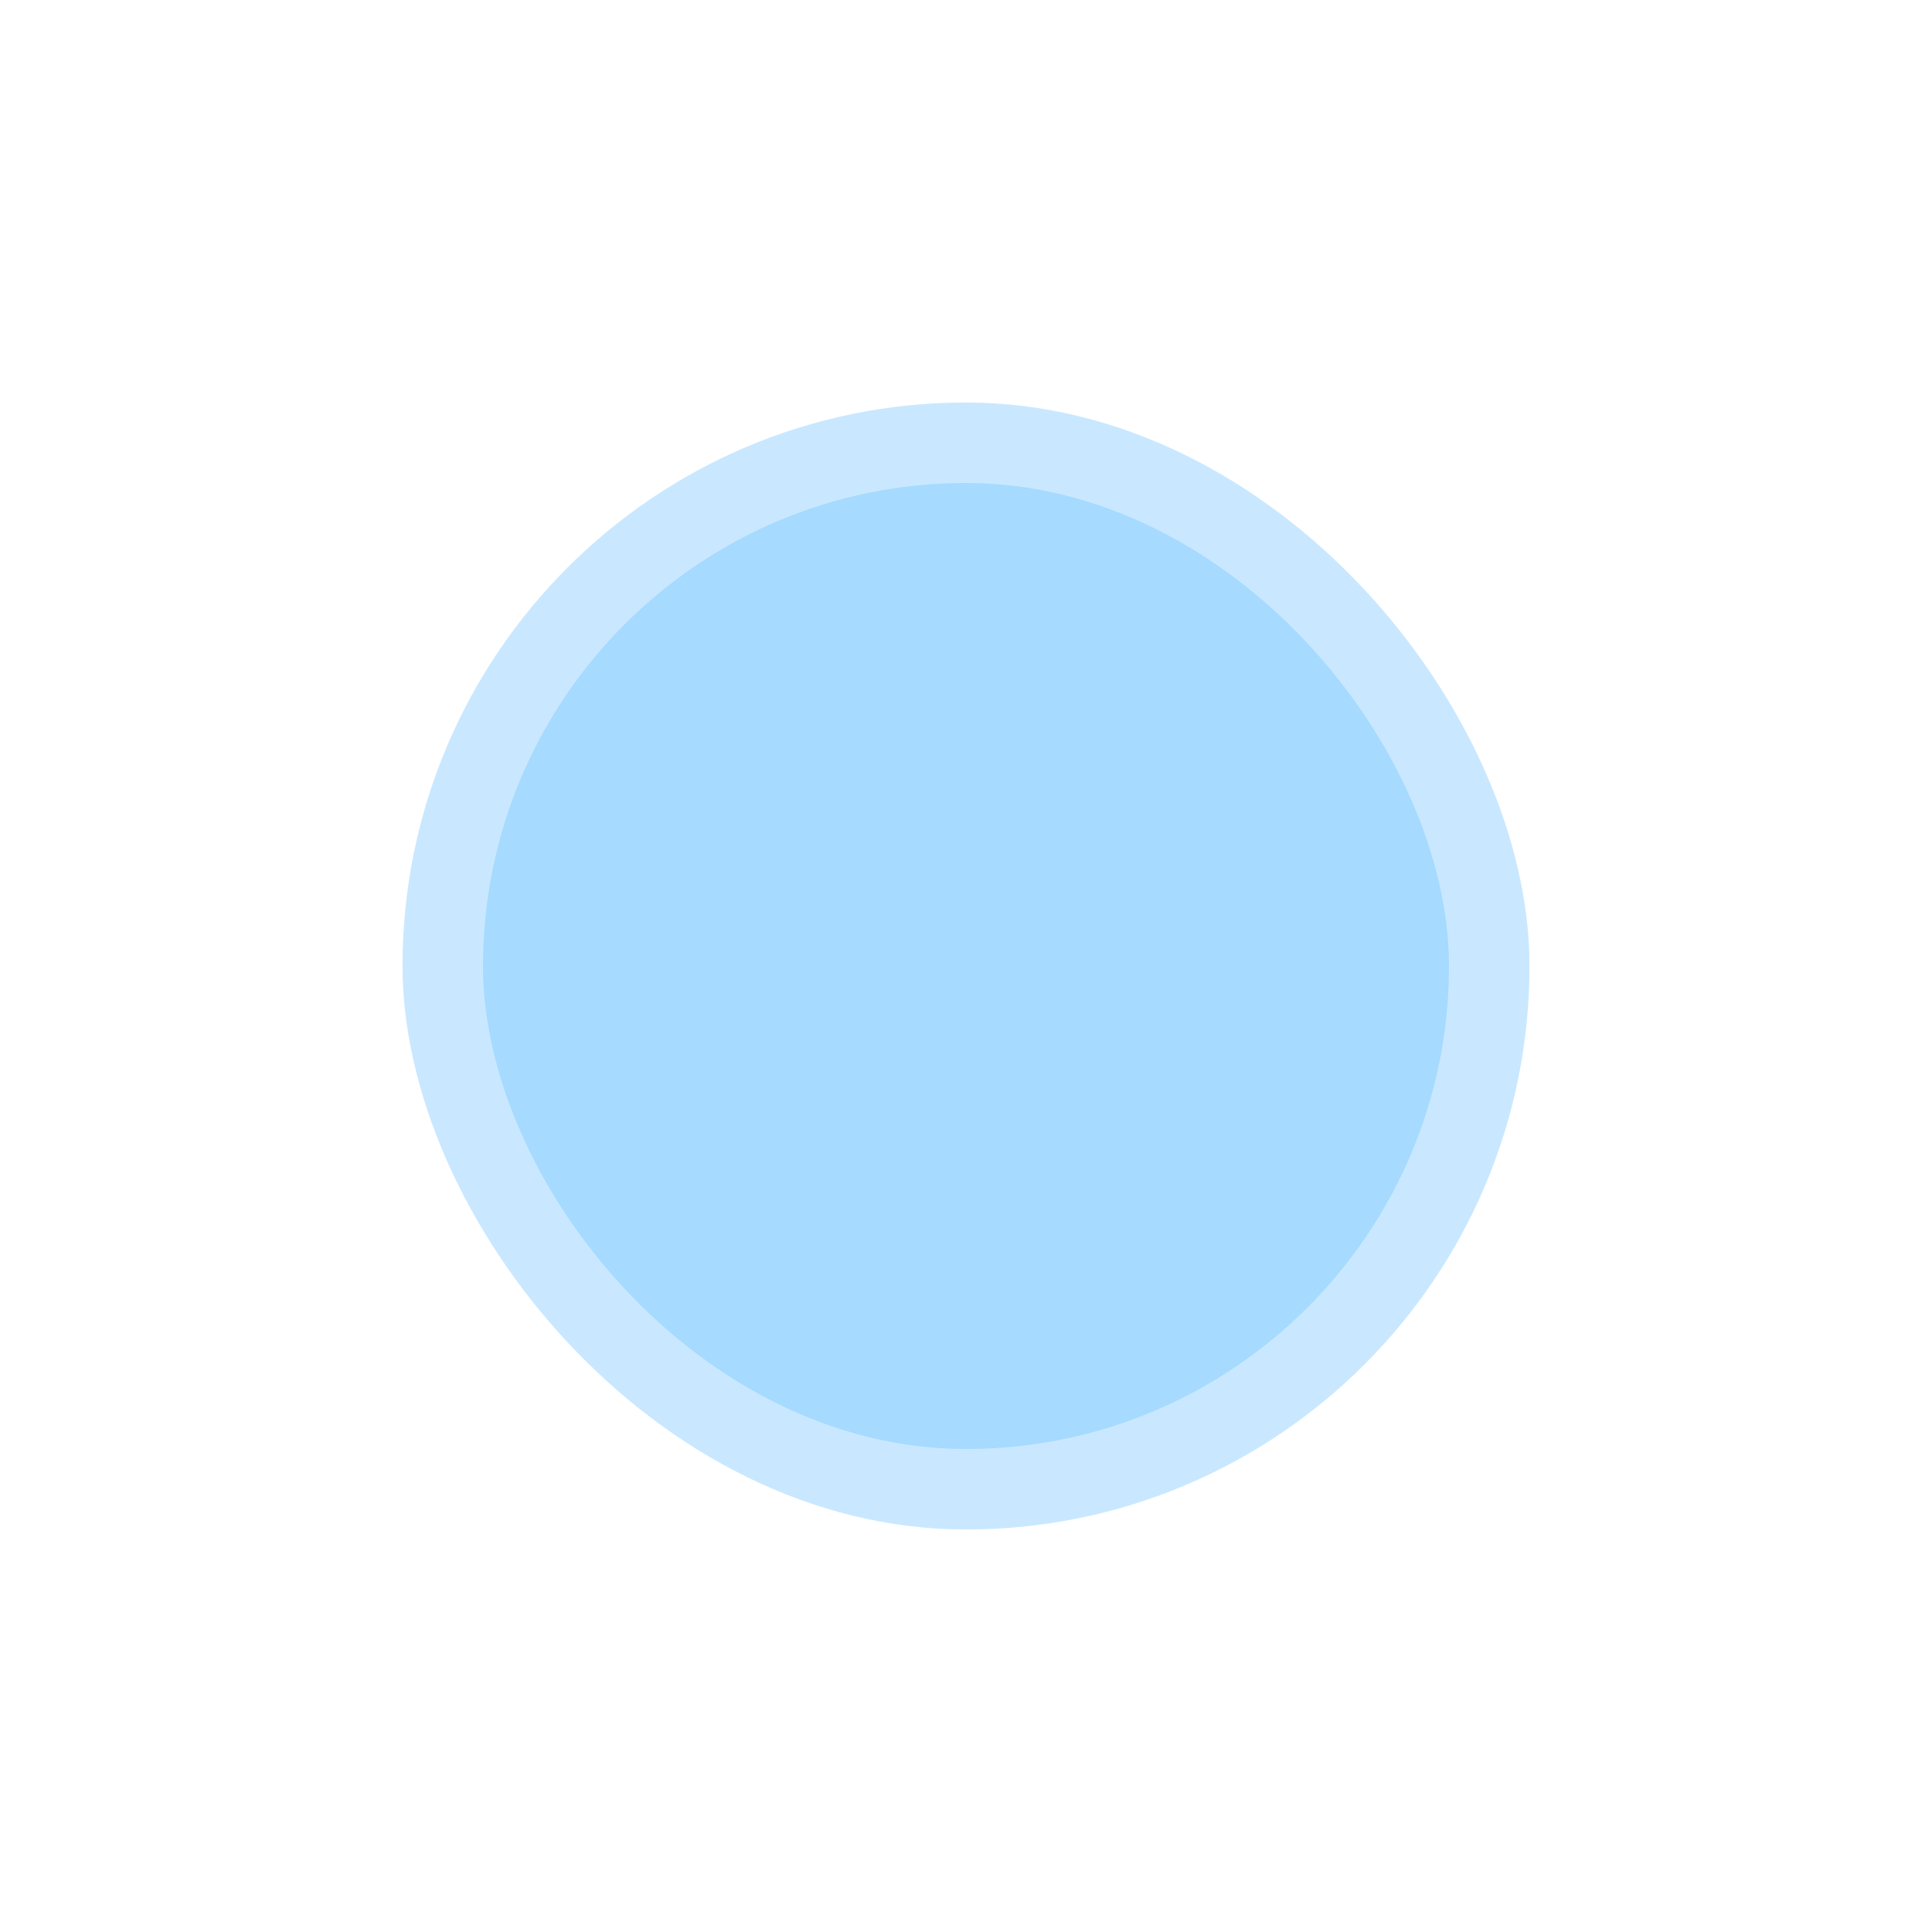
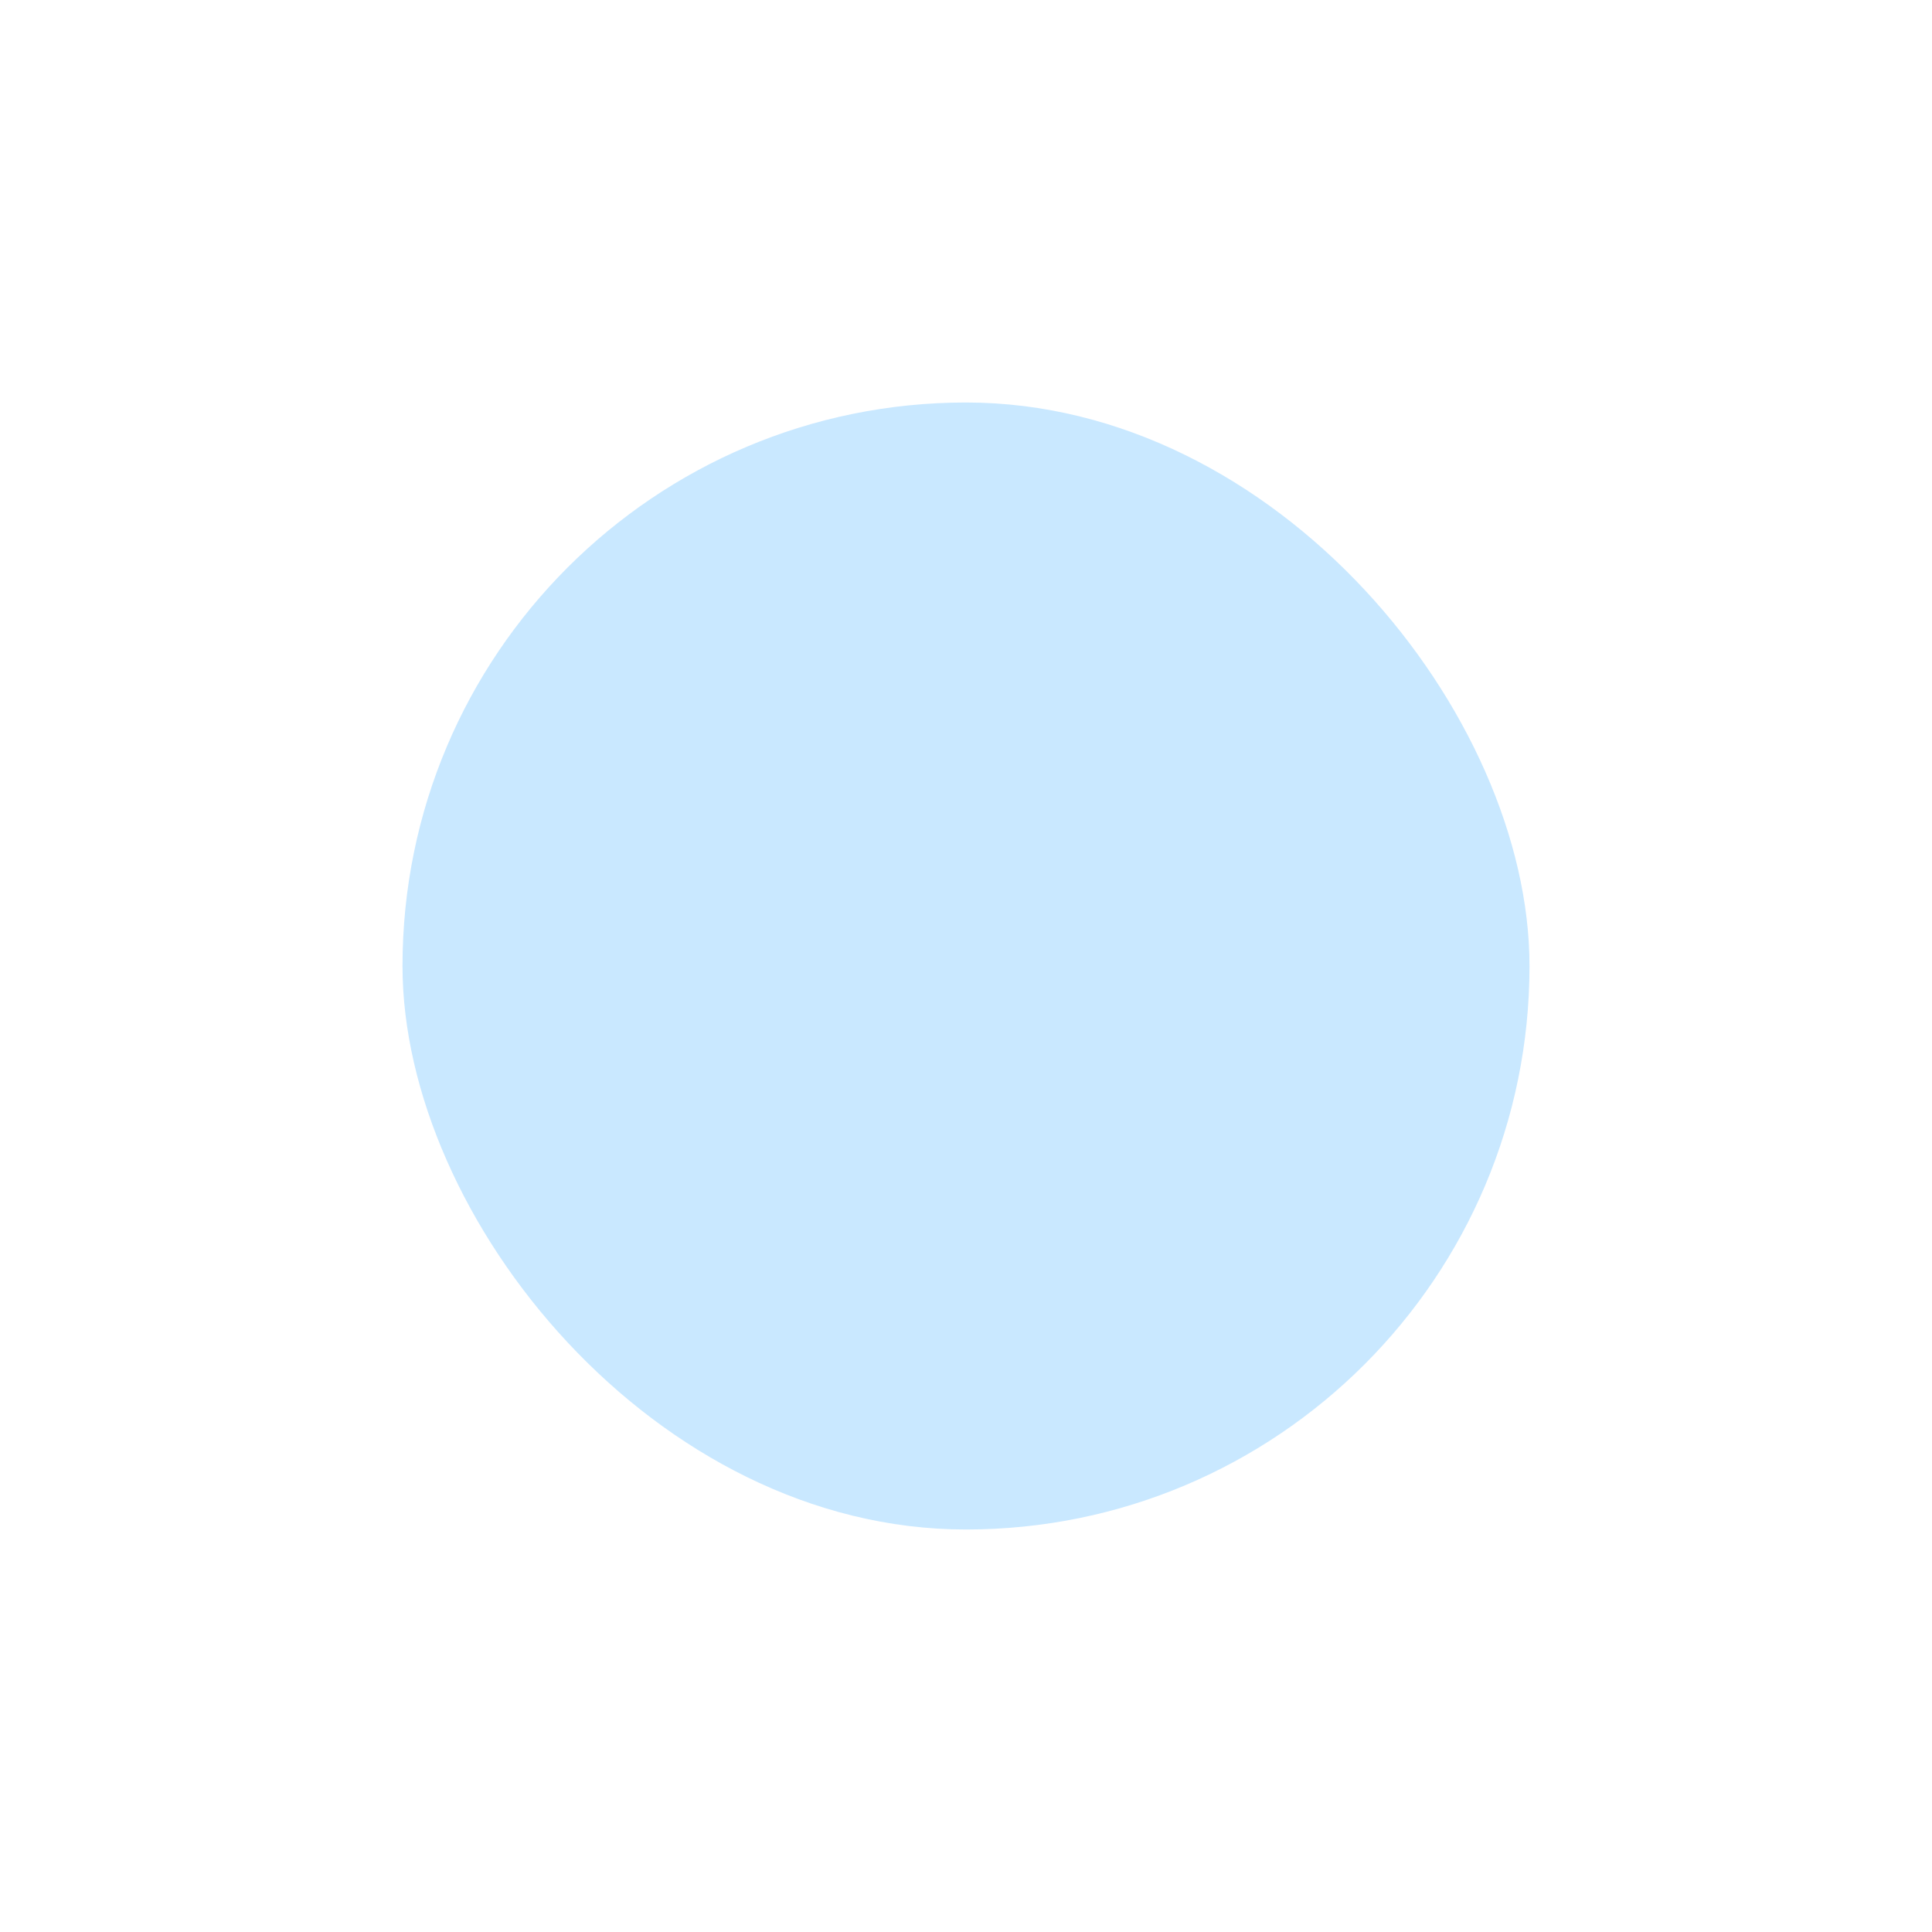
<svg xmlns="http://www.w3.org/2000/svg" width="12" height="12" viewBox="0 0 12 12" fill="none">
  <g opacity="0.5">
    <rect x="2.5" y="2.5" width="7" height="7" rx="3.5" fill="#94D1FF" />
  </g>
  <g filter="url(#filter0_d_0_3674)">
-     <rect x="3" y="3" width="6" height="6" rx="3" fill="#A6DAFF" />
-   </g>
+     </g>
  <defs>
    <filter id="filter0_d_0_3674" x="-17" y="-17" width="46" height="46" filterUnits="userSpaceOnUse" color-interpolation-filters="sRGB">
      <feFlood flood-opacity="0" result="BackgroundImageFix" />
      <feColorMatrix in="SourceAlpha" type="matrix" values="0 0 0 0 0 0 0 0 0 0 0 0 0 0 0 0 0 0 127 0" result="hardAlpha" />
      <feOffset />
      <feGaussianBlur stdDeviation="10" />
      <feComposite in2="hardAlpha" operator="out" />
      <feColorMatrix type="matrix" values="0 0 0 0 0.659 0 0 0 0 0.82 0 0 0 0 1 0 0 0 0.5 0" />
      <feBlend mode="normal" in2="BackgroundImageFix" result="effect1_dropShadow_0_3674" />
      <feBlend mode="normal" in="SourceGraphic" in2="effect1_dropShadow_0_3674" result="shape" />
    </filter>
  </defs>
</svg>